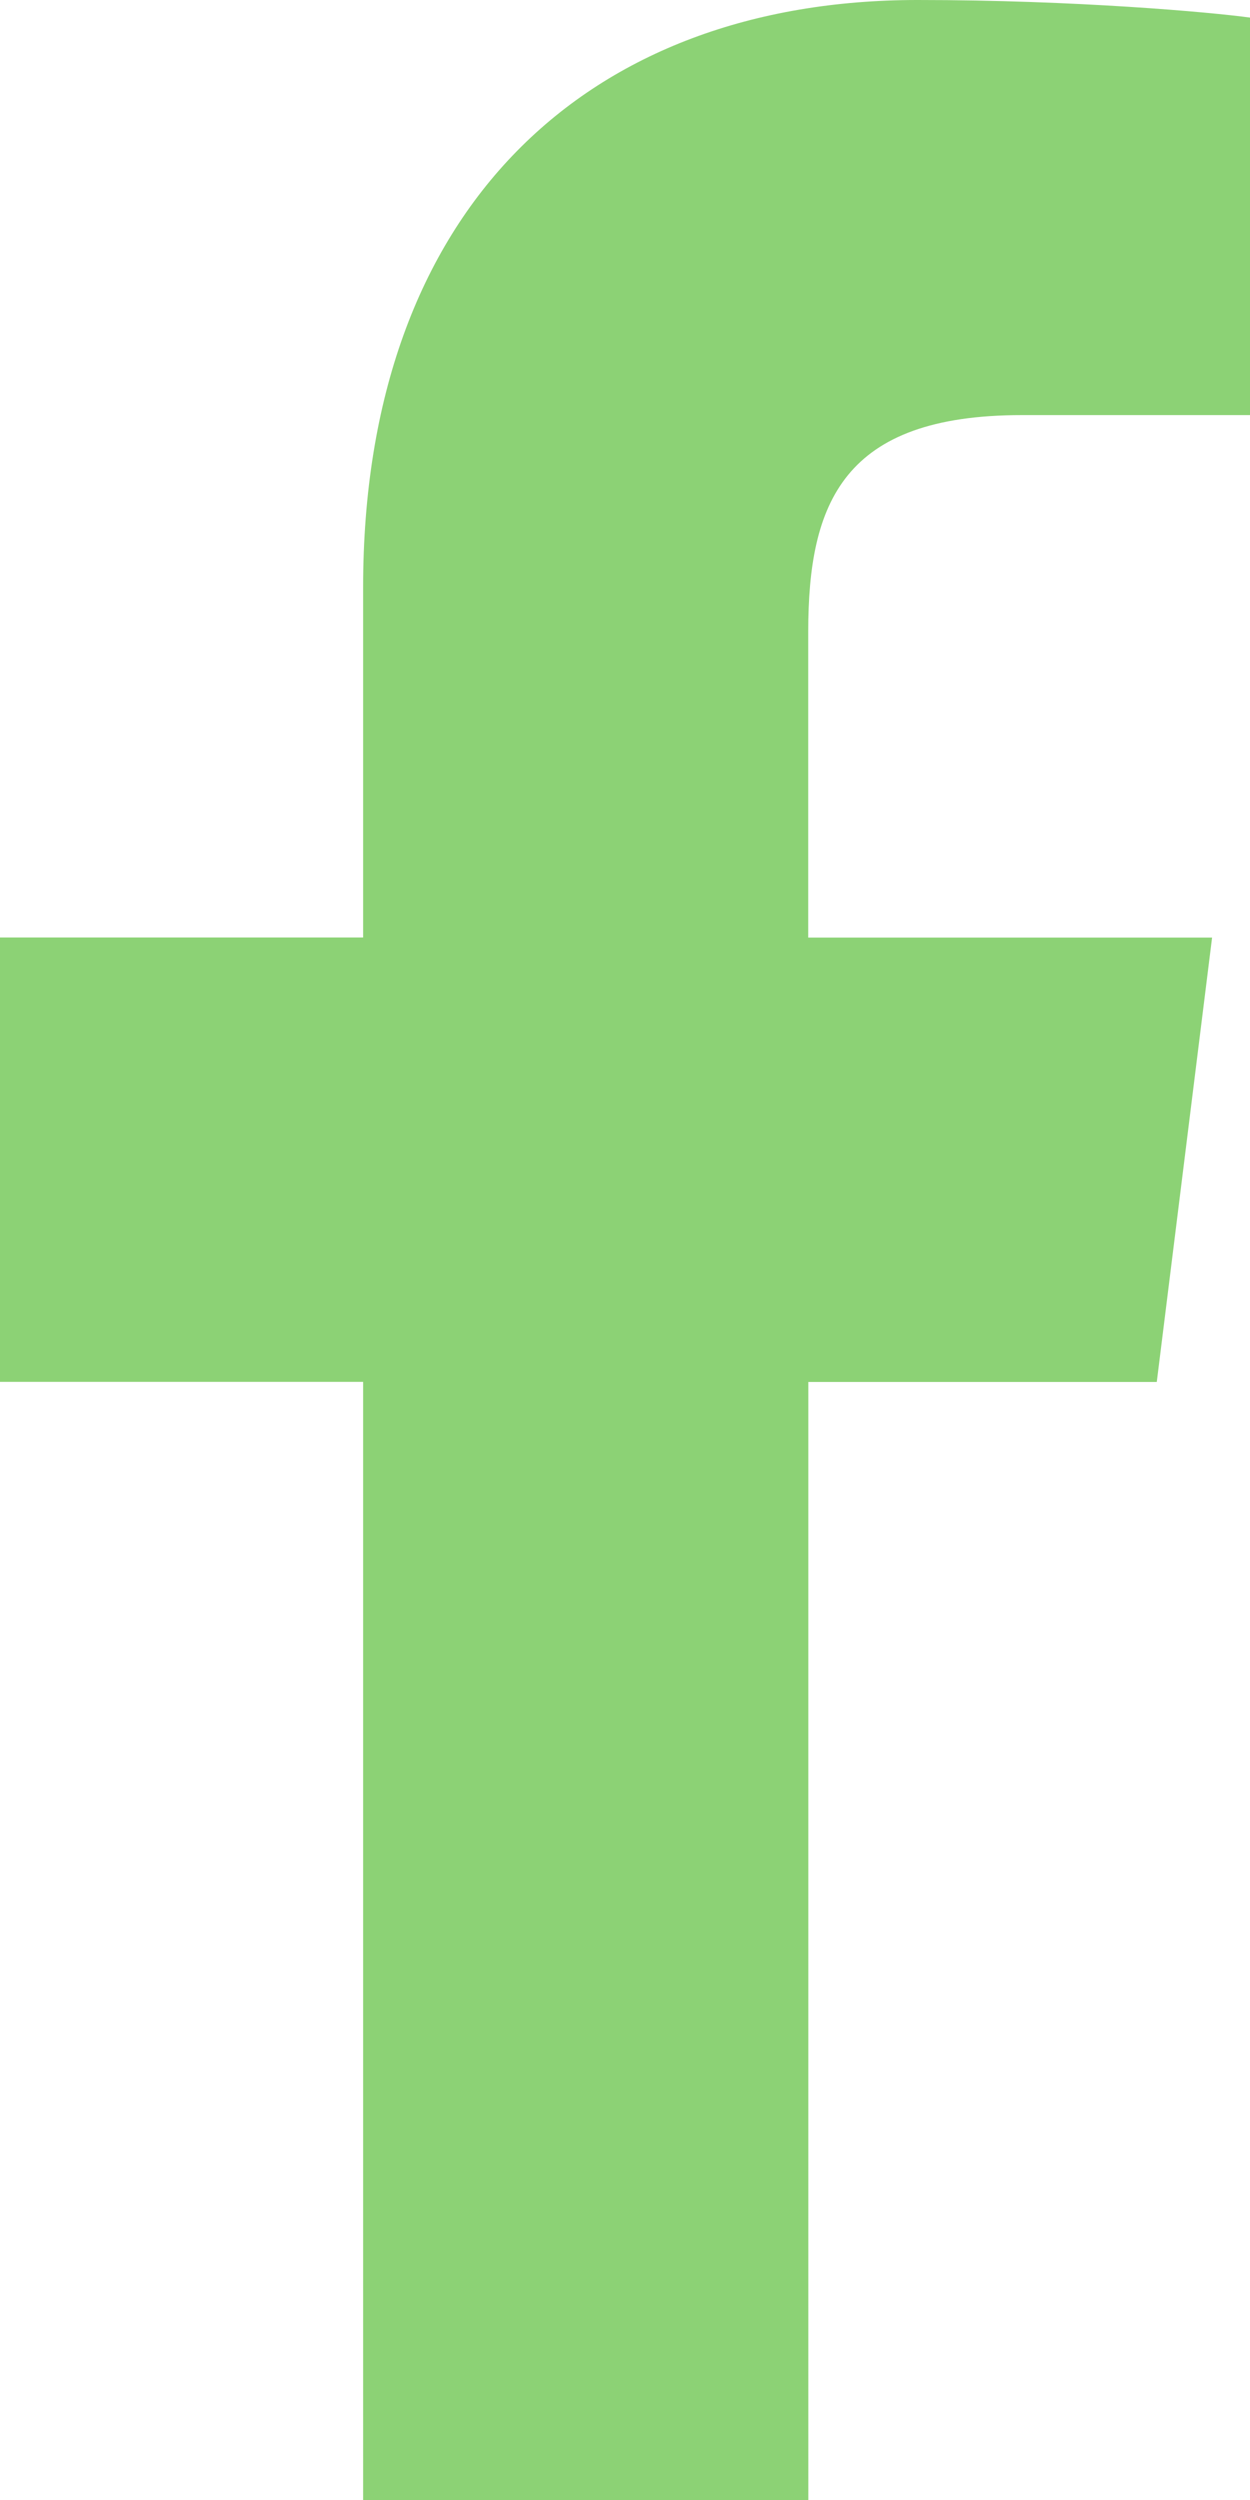
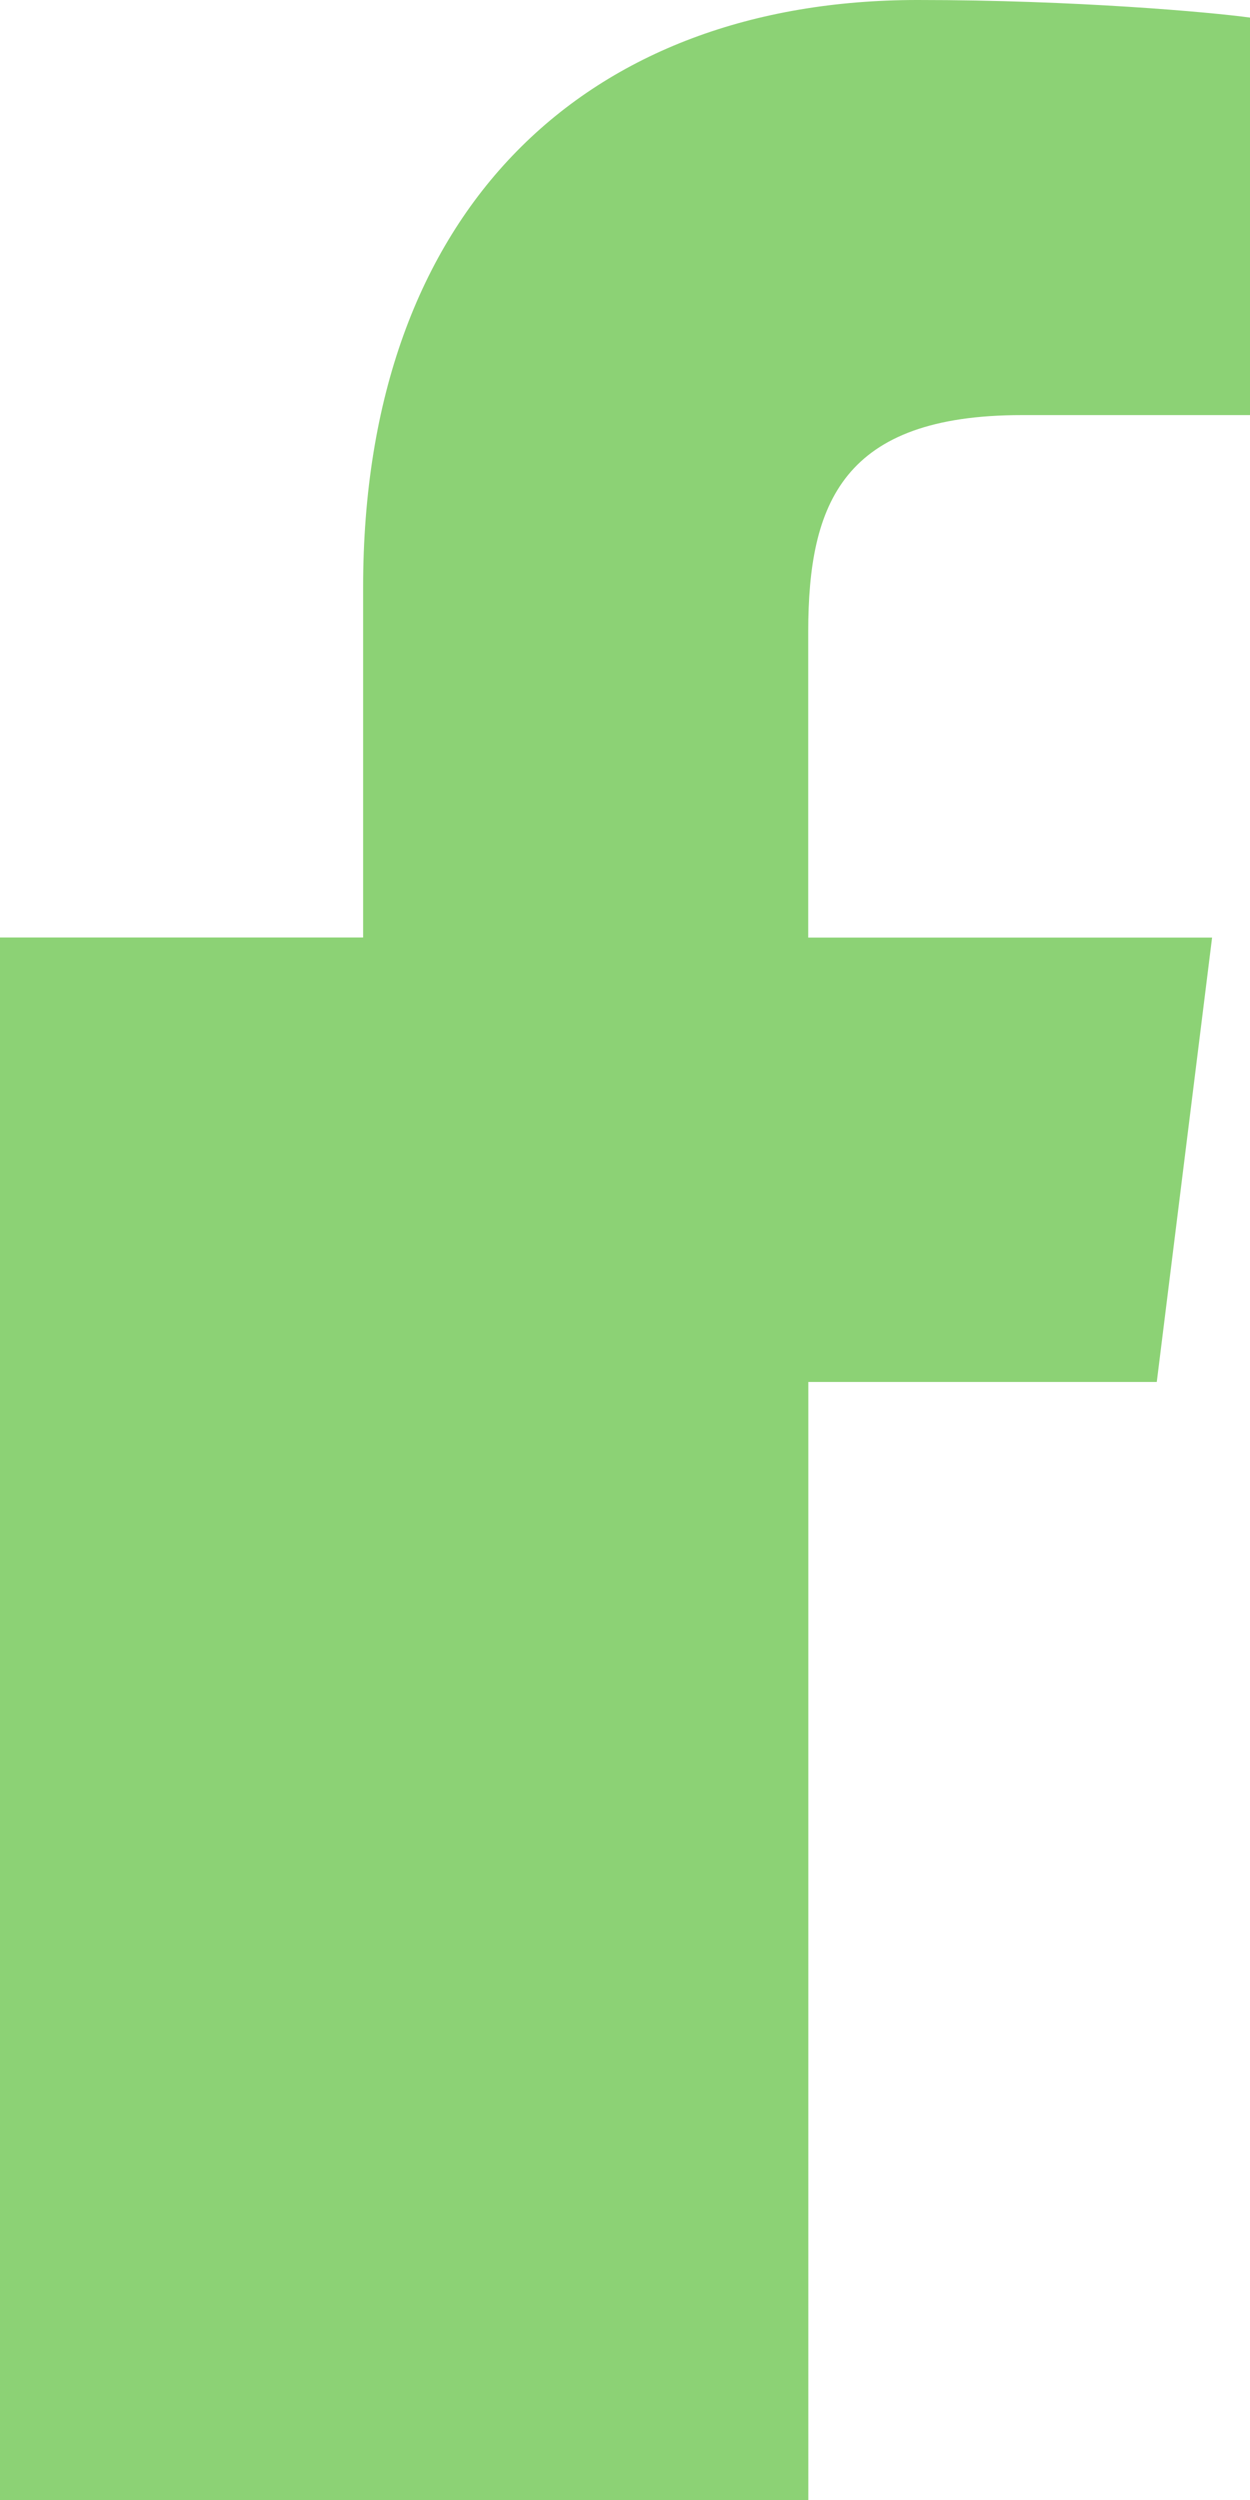
<svg xmlns="http://www.w3.org/2000/svg" width="12" height="24" viewBox="0 0 12 24" fill="none">
-   <path d="M9.81 3.985H12.001V0.169C11.623 0.117 10.323 0 8.809 0C5.65 0 3.486 1.987 3.486 5.639V9H0V13.266H3.486V24H7.76V13.267H11.105L11.636 9.001H7.759V6.062C7.76 4.829 8.092 3.985 9.81 3.985Z" fill="#8CD275" />
+   <path d="M9.81 3.985H12.001V0.169C11.623 0.117 10.323 0 8.809 0C5.65 0 3.486 1.987 3.486 5.639V9H0V13.266V24H7.76V13.267H11.105L11.636 9.001H7.759V6.062C7.76 4.829 8.092 3.985 9.81 3.985Z" fill="#8CD275" />
</svg>